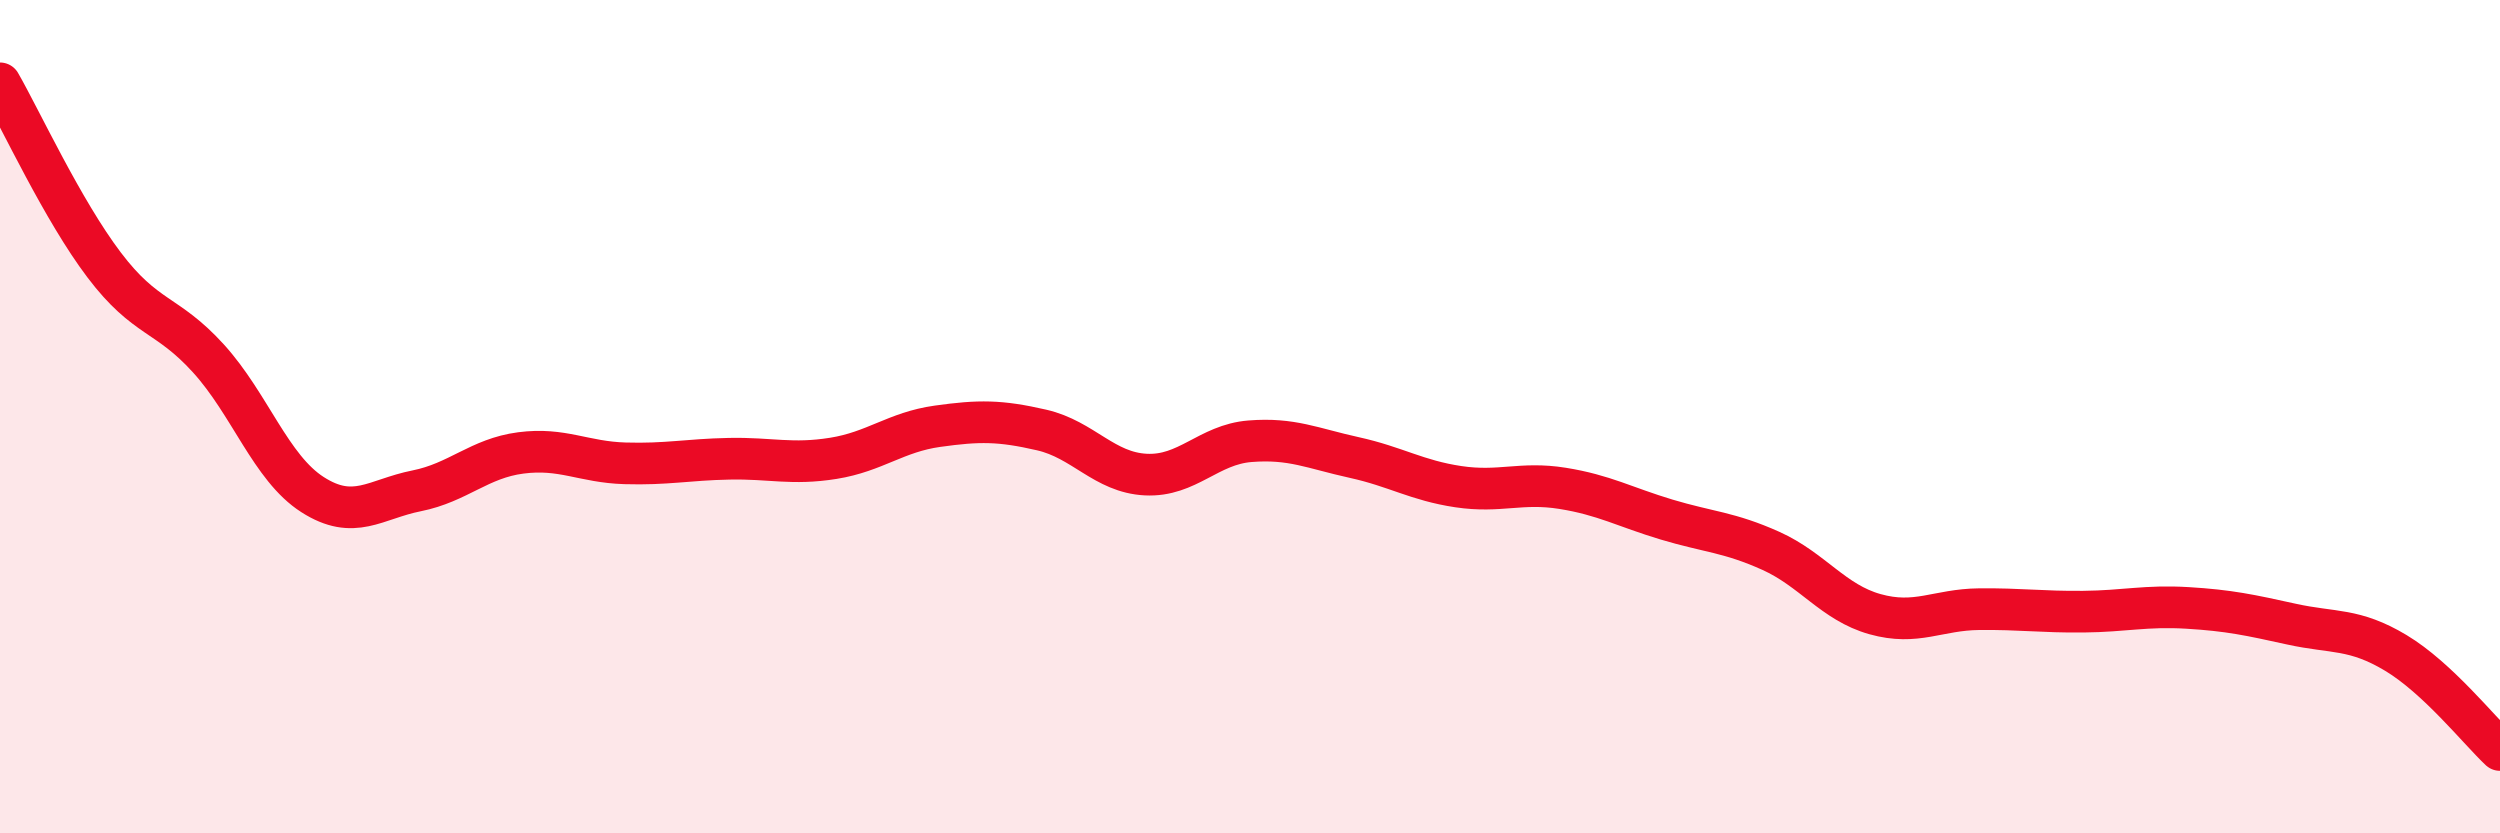
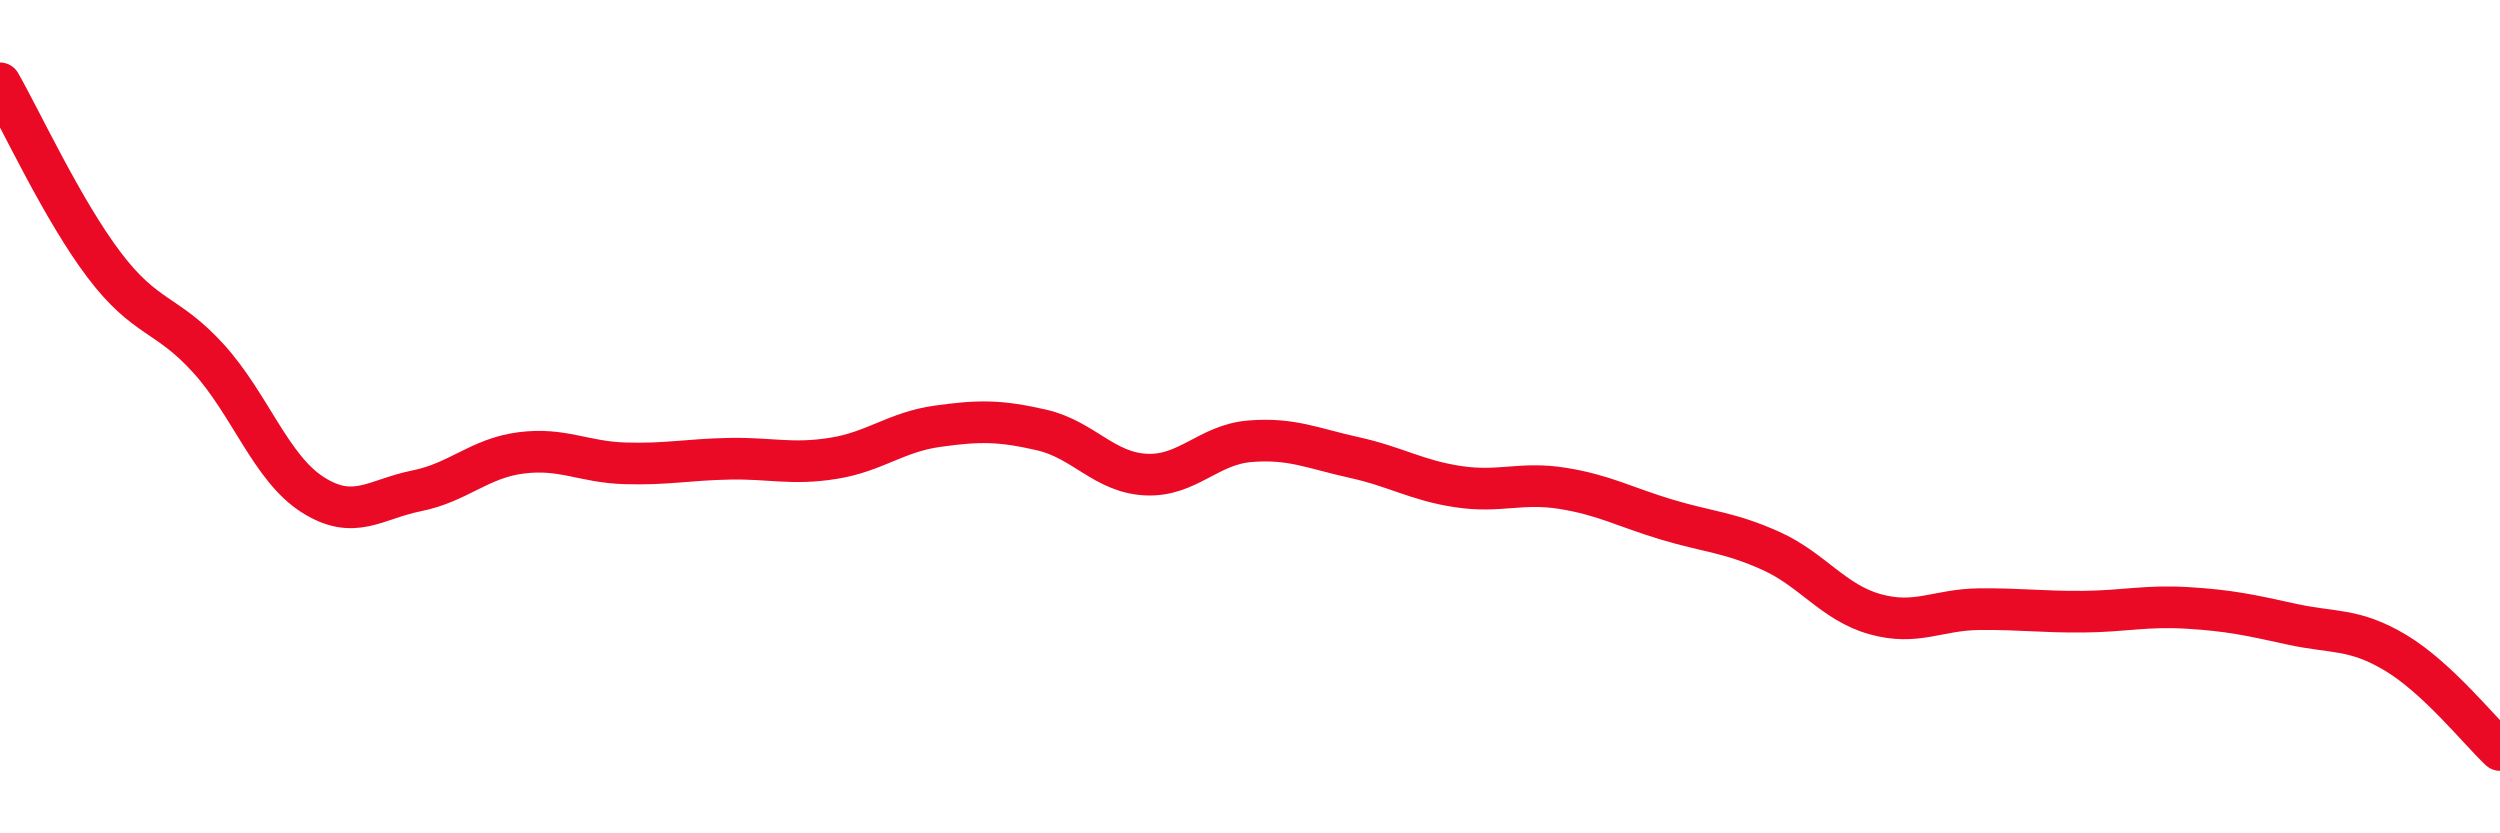
<svg xmlns="http://www.w3.org/2000/svg" width="60" height="20" viewBox="0 0 60 20">
-   <path d="M 0,2 C 0.5,2.87 1.5,5.04 2.5,6.36 C 3.5,7.68 4,7.5 5,8.6 C 6,9.7 6.5,11.23 7.5,11.87 C 8.5,12.51 9,11.98 10,11.78 C 11,11.58 11.5,11 12.5,10.87 C 13.5,10.74 14,11.09 15,11.12 C 16,11.15 16.5,11.03 17.5,11.01 C 18.5,10.99 19,11.16 20,11 C 21,10.84 21.5,10.37 22.5,10.23 C 23.5,10.09 24,10.09 25,10.32 C 26,10.55 26.5,11.34 27.5,11.39 C 28.5,11.44 29,10.67 30,10.59 C 31,10.51 31.5,10.76 32.5,10.98 C 33.5,11.2 34,11.53 35,11.68 C 36,11.83 36.5,11.56 37.5,11.72 C 38.5,11.88 39,12.17 40,12.47 C 41,12.77 41.5,12.77 42.5,13.22 C 43.5,13.67 44,14.46 45,14.74 C 46,15.02 46.5,14.63 47.5,14.62 C 48.5,14.61 49,14.69 50,14.68 C 51,14.67 51.5,14.53 52.5,14.59 C 53.5,14.65 54,14.76 55,14.98 C 56,15.2 56.5,15.07 57.5,15.67 C 58.5,16.27 59.5,17.53 60,18L60 20L0 20Z" fill="#EB0A25" opacity="0.1" stroke-linecap="round" stroke-linejoin="round" />
  <path d="M 0,2 C 0.5,2.87 1.5,5.04 2.5,6.36 C 3.5,7.68 4,7.5 5,8.6 C 6,9.7 6.5,11.23 7.5,11.87 C 8.5,12.51 9,11.98 10,11.78 C 11,11.58 11.5,11 12.5,10.87 C 13.5,10.74 14,11.09 15,11.12 C 16,11.15 16.5,11.03 17.5,11.01 C 18.5,10.99 19,11.16 20,11 C 21,10.84 21.5,10.37 22.5,10.23 C 23.5,10.09 24,10.09 25,10.32 C 26,10.55 26.5,11.34 27.5,11.39 C 28.5,11.44 29,10.67 30,10.59 C 31,10.51 31.5,10.76 32.5,10.98 C 33.5,11.2 34,11.53 35,11.68 C 36,11.83 36.5,11.56 37.5,11.72 C 38.5,11.88 39,12.17 40,12.47 C 41,12.77 41.5,12.77 42.5,13.22 C 43.5,13.67 44,14.46 45,14.74 C 46,15.02 46.5,14.63 47.5,14.62 C 48.5,14.61 49,14.69 50,14.68 C 51,14.67 51.5,14.53 52.5,14.59 C 53.5,14.65 54,14.76 55,14.98 C 56,15.2 56.5,15.07 57.5,15.67 C 58.5,16.27 59.5,17.53 60,18" stroke="#EB0A25" stroke-width="1" fill="none" stroke-linecap="round" stroke-linejoin="round" />
</svg>